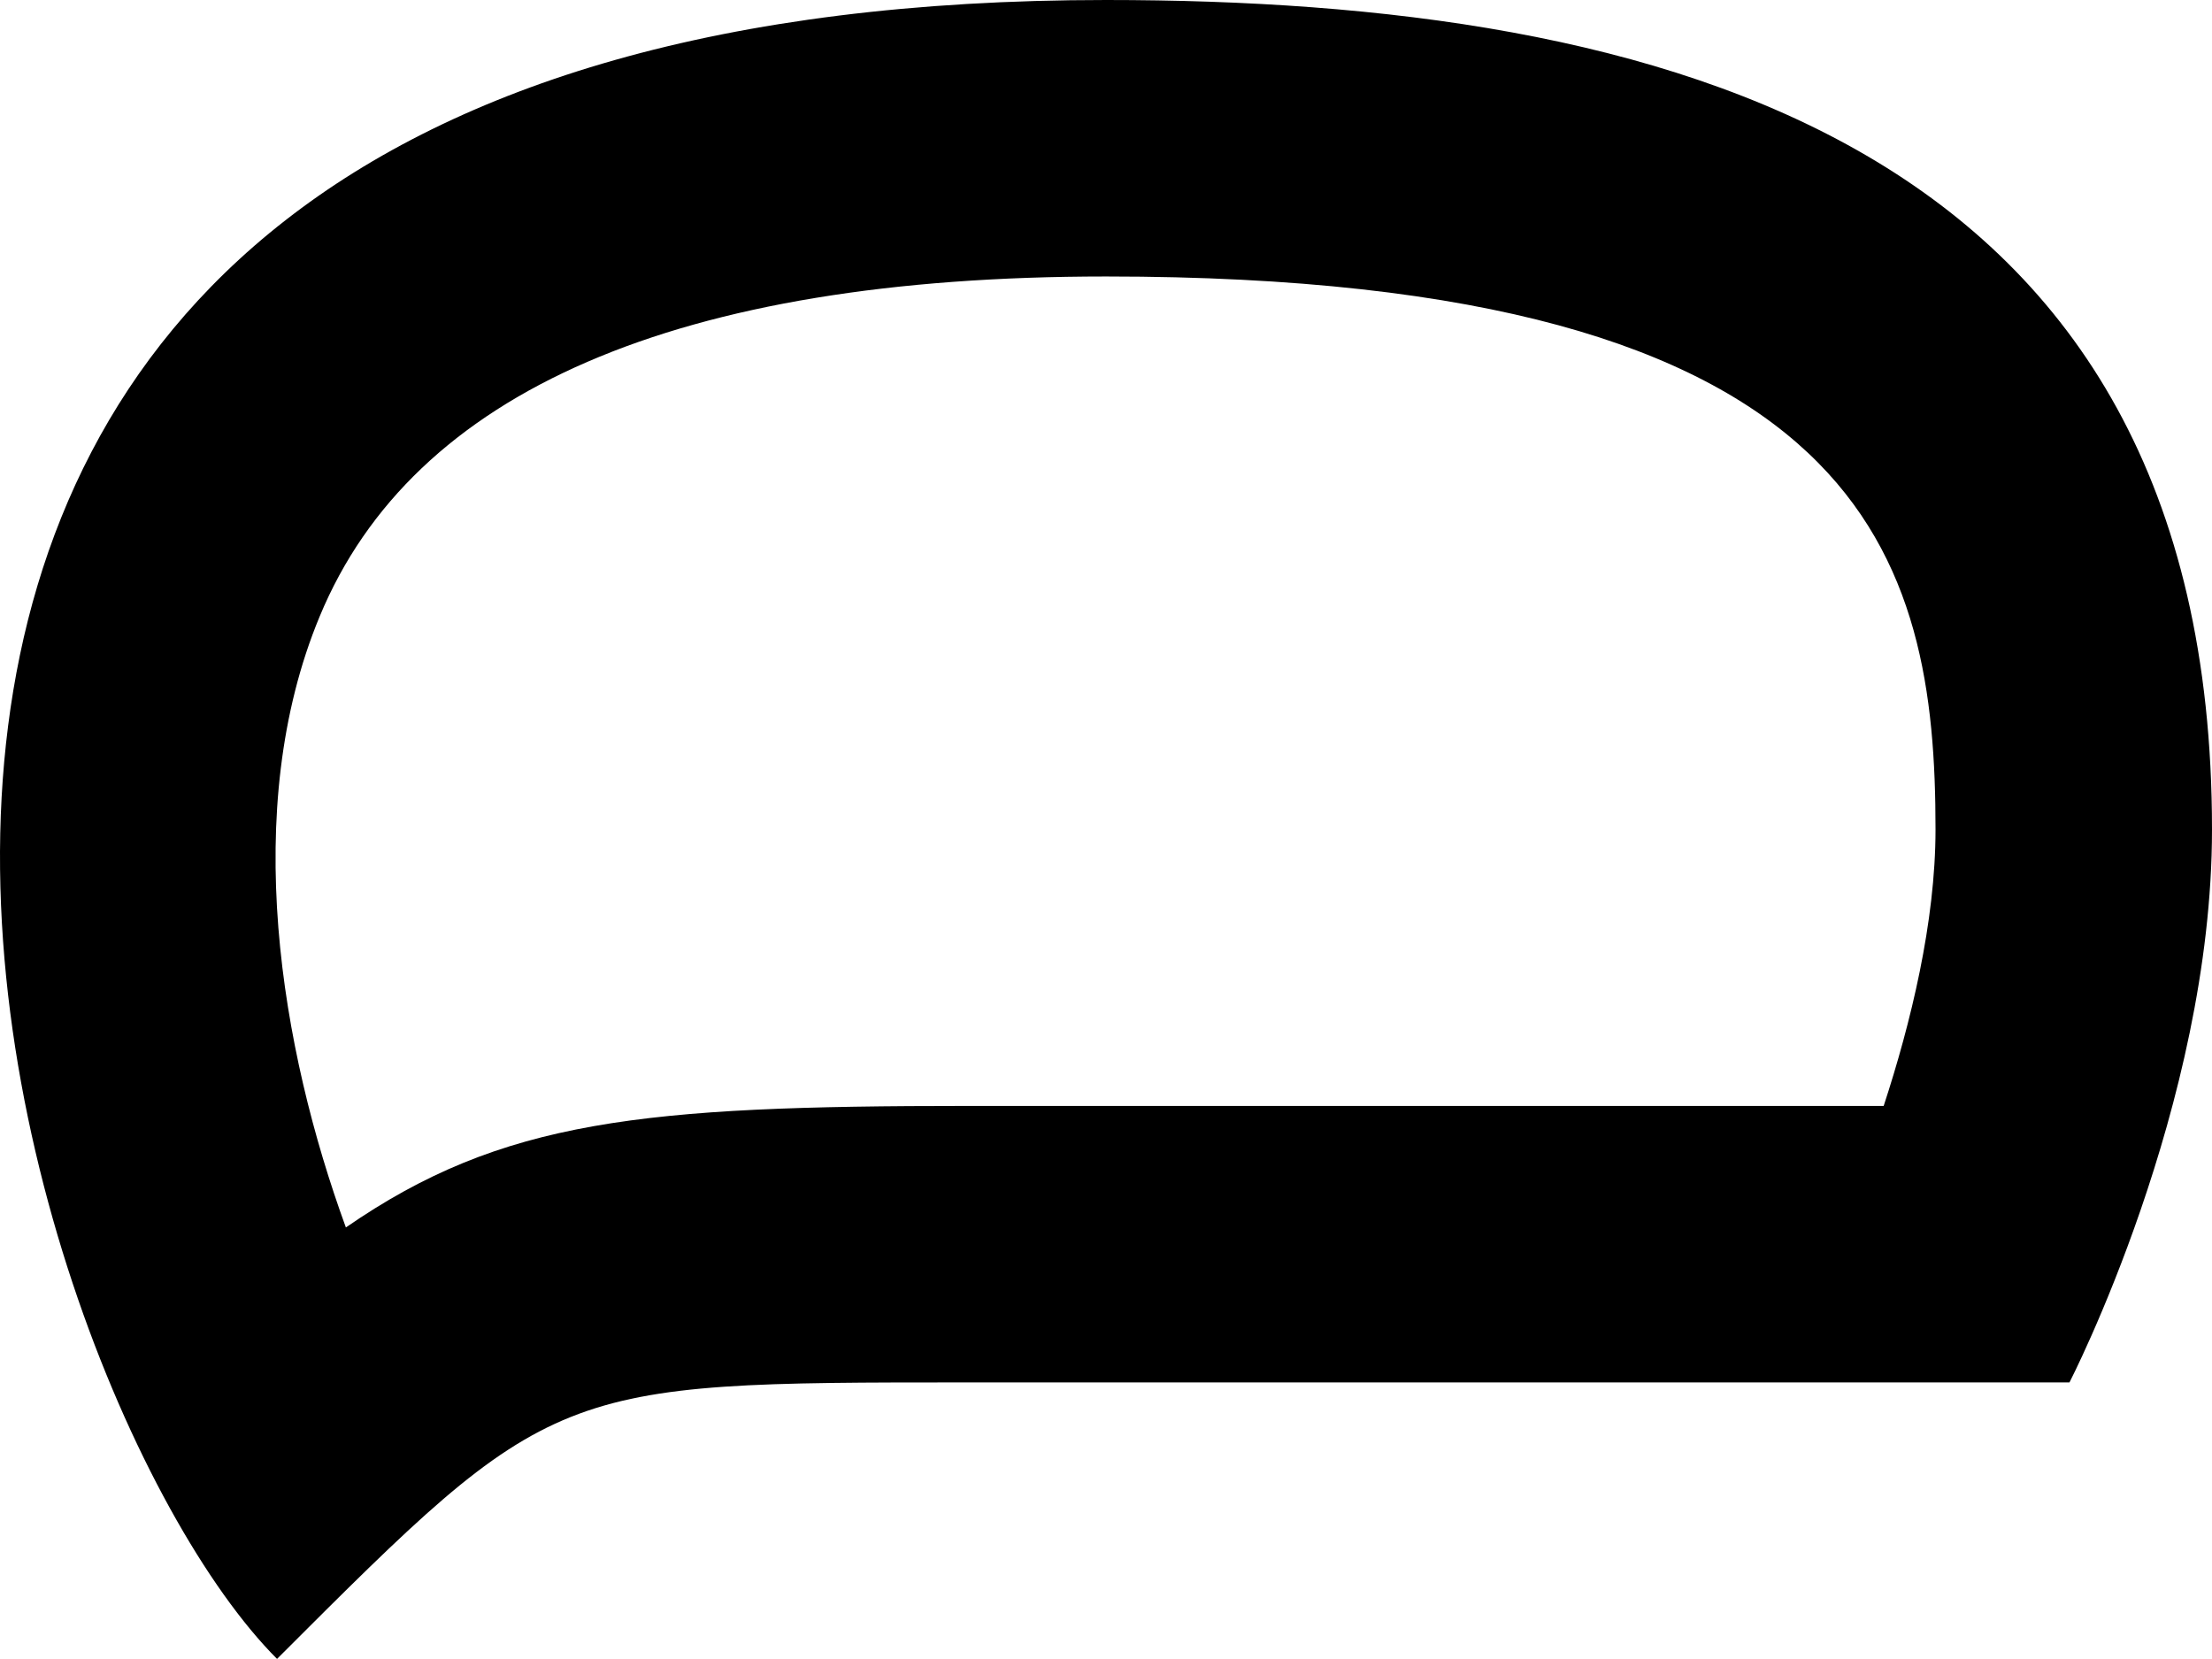
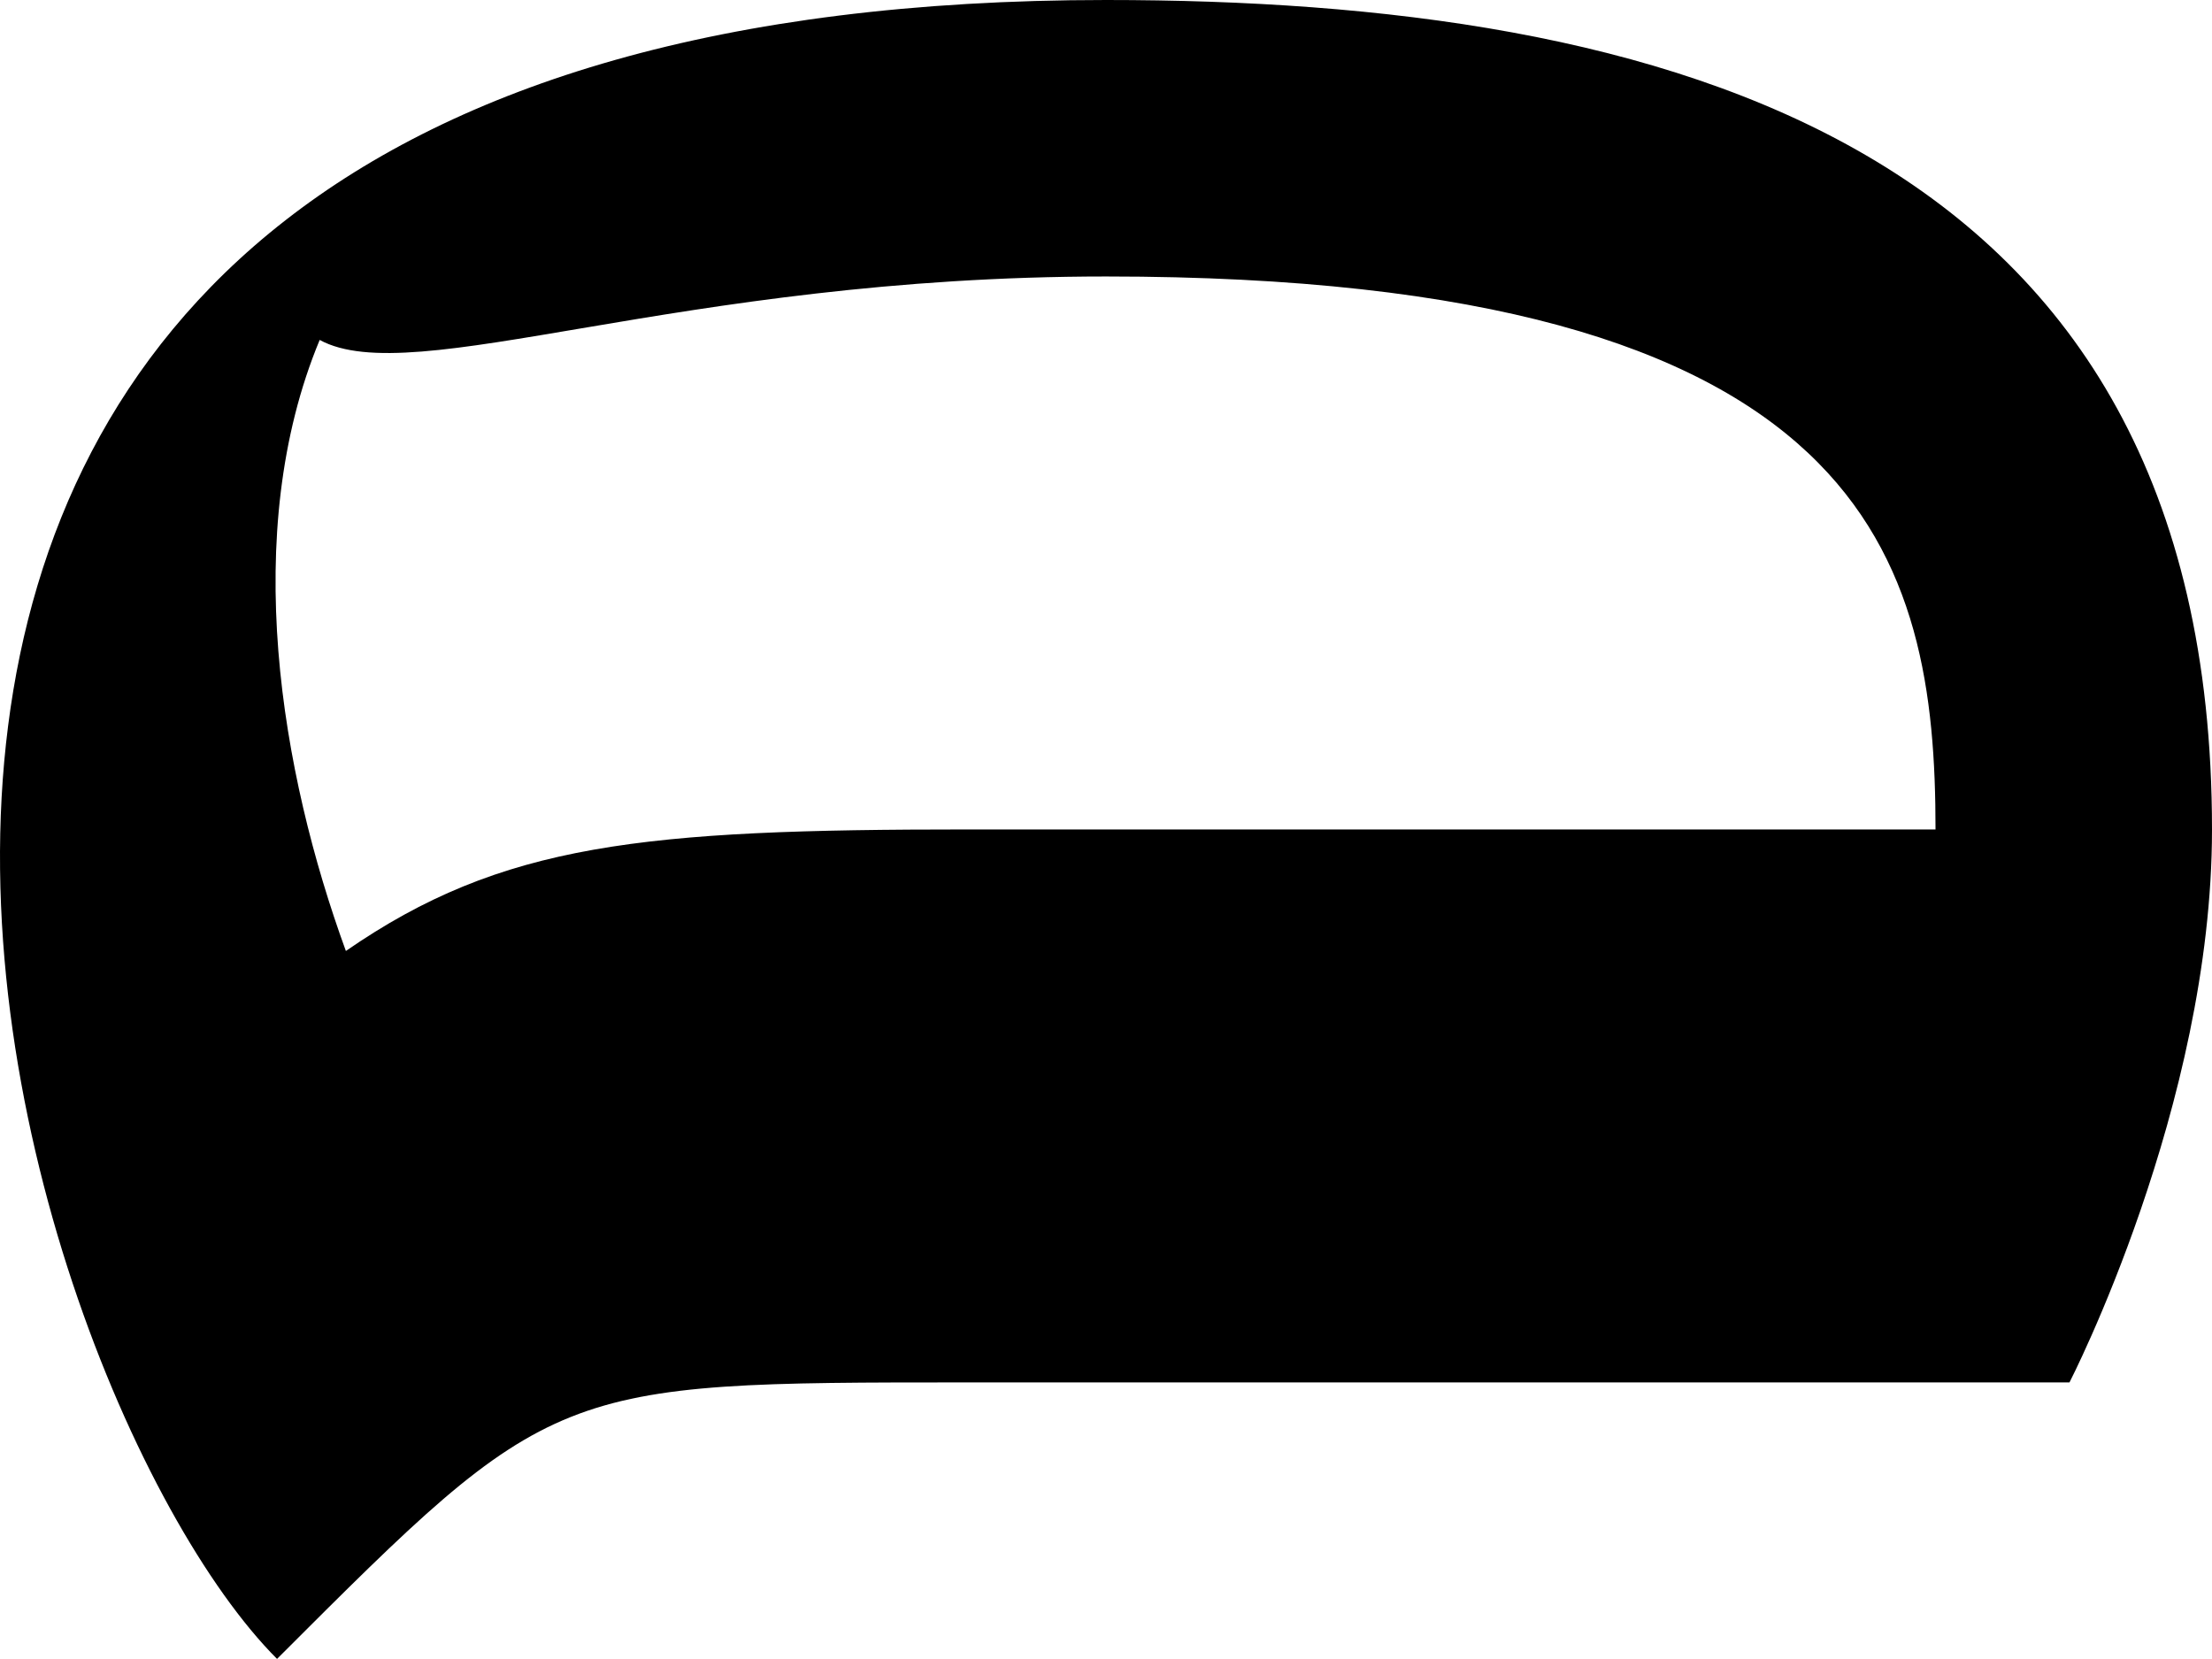
<svg xmlns="http://www.w3.org/2000/svg" version="1.1" x="0px" y="0px" width="32.002px" height="24px" viewBox="0 0 32.002 24" style="enable-background:new 0 0 32.002 24;" xml:space="preserve">
  <g id="Layer_1">
</g>
  <g id="comment_x5F_alt1_x5F_stroke">
    <g>
-       <path style="fill:#000000;" d="M16.002,4c11.07,0,12,4.129,12,8c0,1.344-0.359,2.805-0.75,4H14.004c-4.703,0-6.738,0.195-9,1.758    c-0.938-2.57-1.54-6.047-0.379-8.84C5.977,5.656,9.805,4,16.002,4 M16.002,0C-6.368,0,0.011,20,4.008,24c4-4,4-4,9.996-4h15.936    c0,0,2.062-4,2.062-8C32.002,2,24.002,0,16.002,0L16.002,0z" />
+       <path style="fill:#000000;" d="M16.002,4c11.07,0,12,4.129,12,8H14.004c-4.703,0-6.738,0.195-9,1.758    c-0.938-2.57-1.54-6.047-0.379-8.84C5.977,5.656,9.805,4,16.002,4 M16.002,0C-6.368,0,0.011,20,4.008,24c4-4,4-4,9.996-4h15.936    c0,0,2.062-4,2.062-8C32.002,2,24.002,0,16.002,0L16.002,0z" />
    </g>
  </g>
</svg>